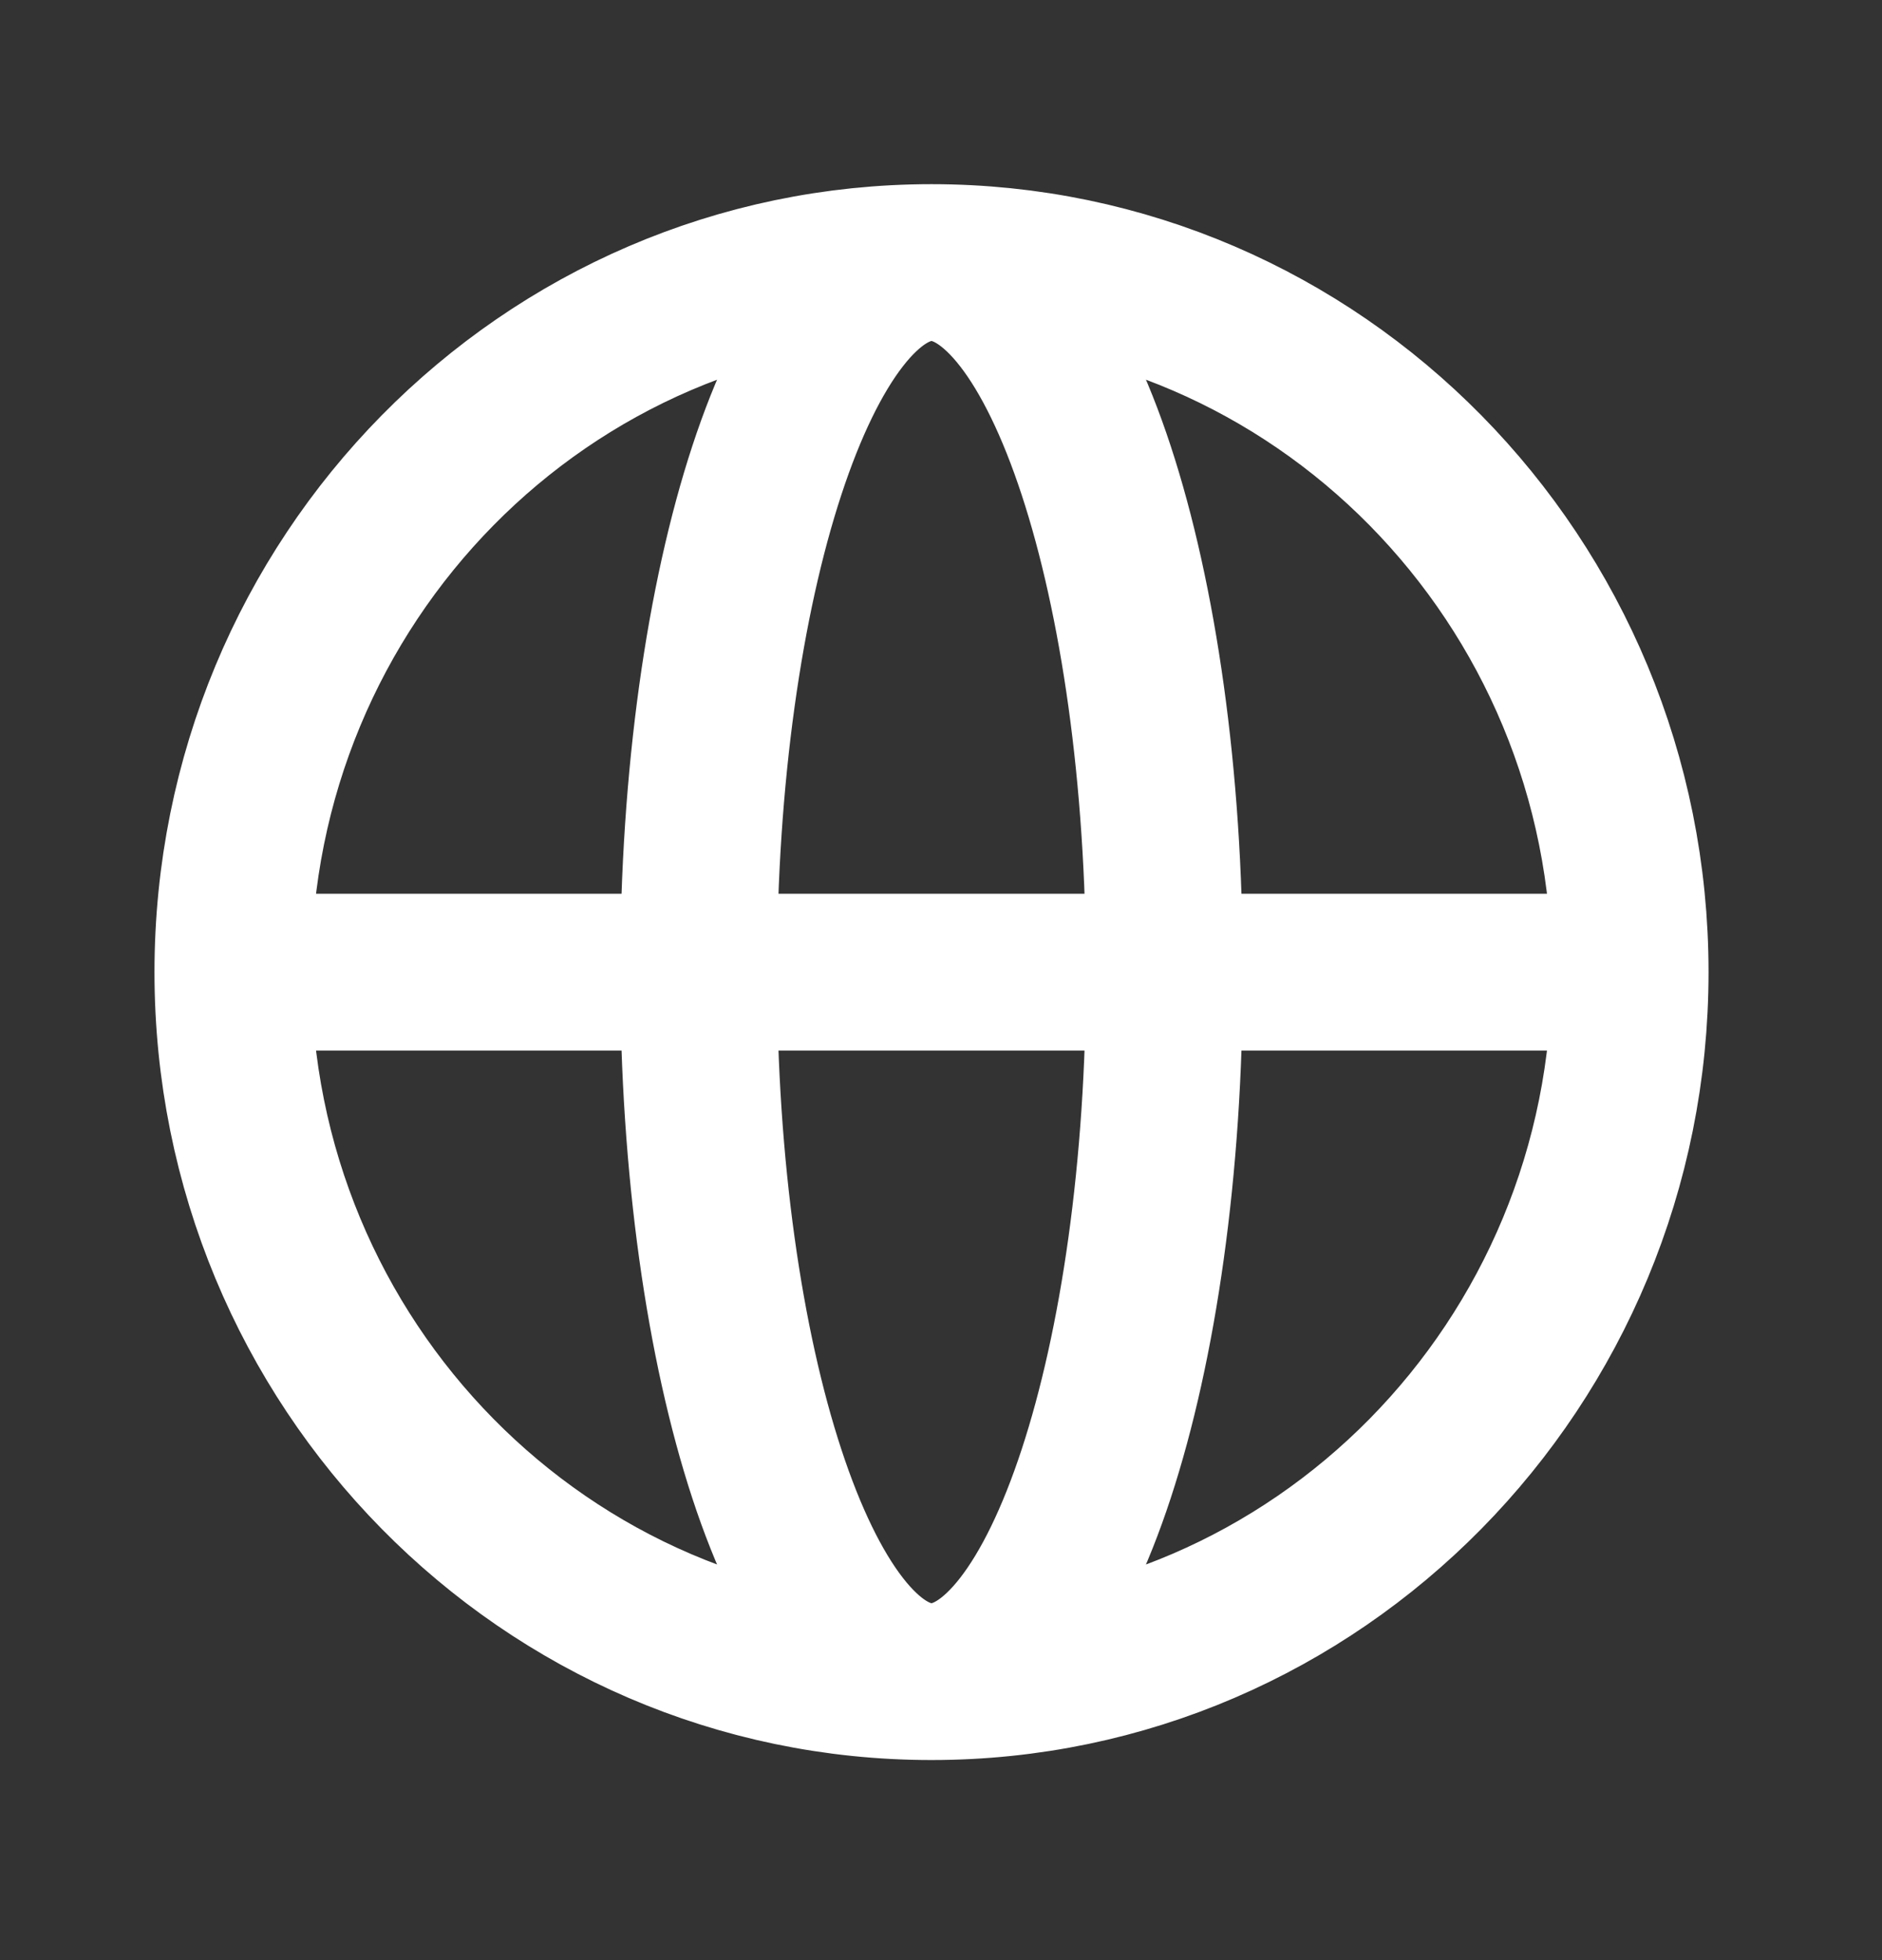
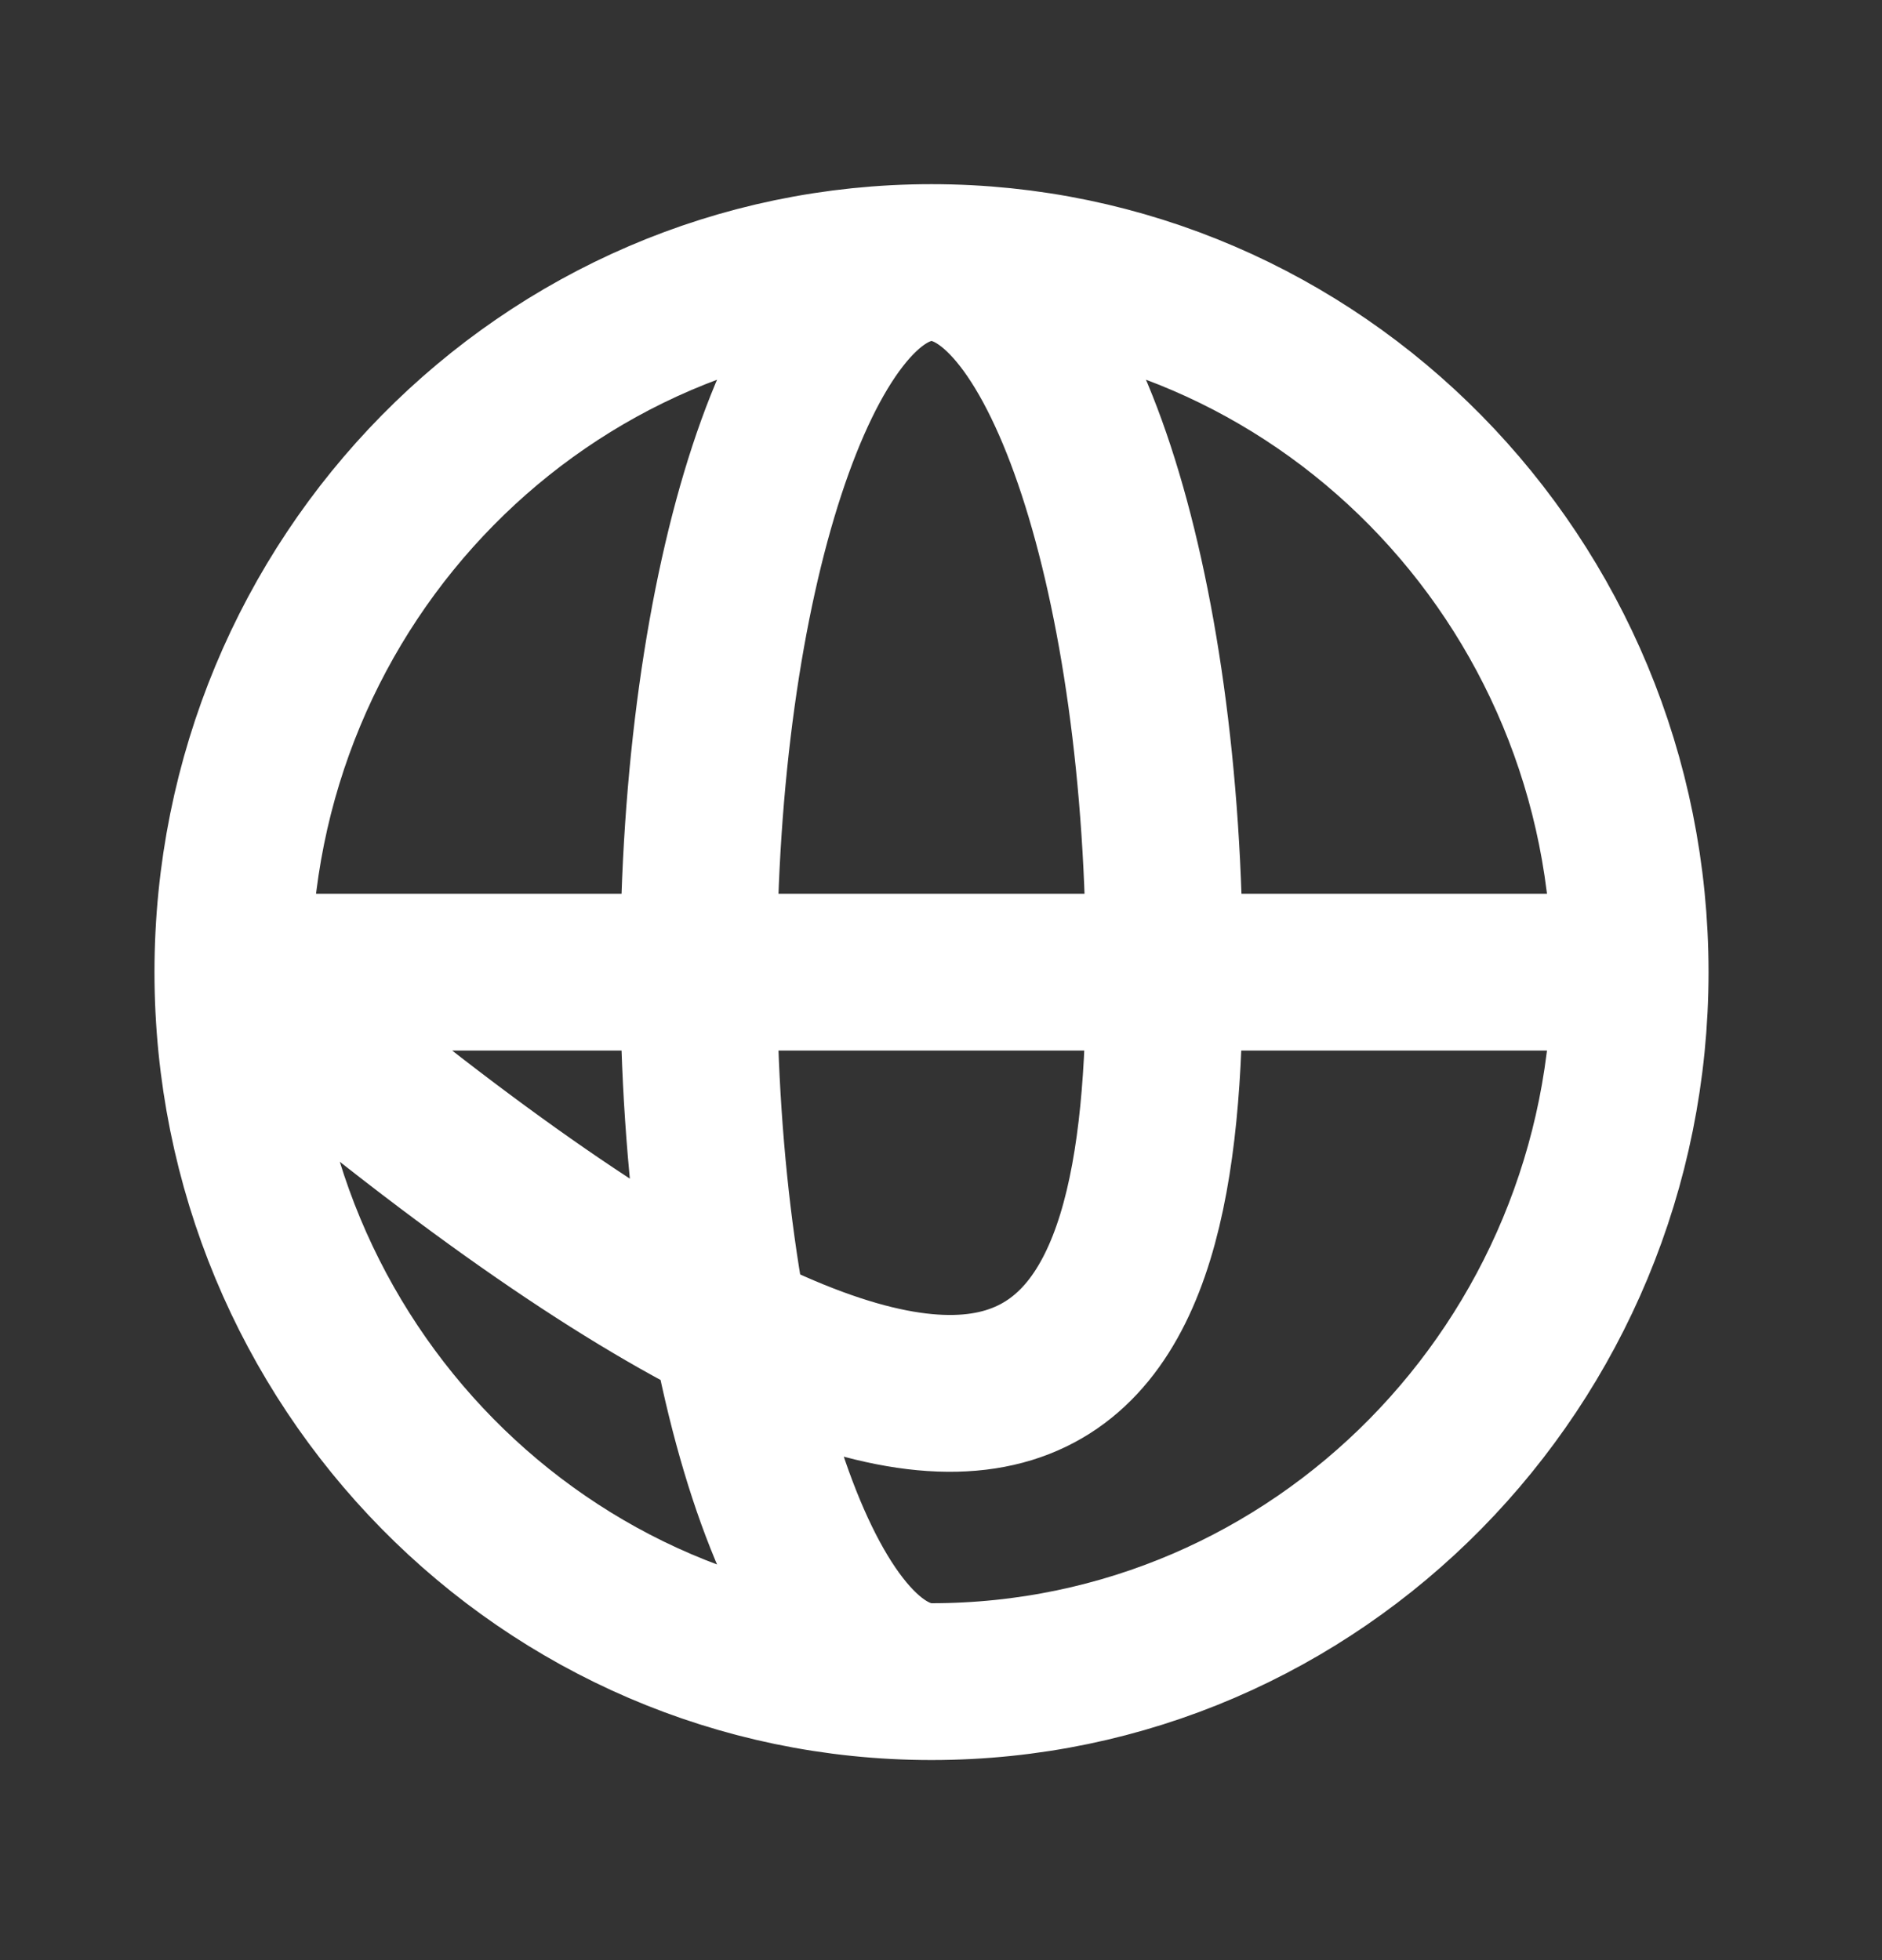
<svg xmlns="http://www.w3.org/2000/svg" width="24" height="25" viewBox="0 0 24 25" fill="none">
  <rect x="0" y="0" width="24" height="25" fill="#333333" stroke="none" />
-   <path d="M20.788 12.399C20.788 17.396 16.8 21.448 11.879 21.448M20.788 12.399C20.788 7.401 16.8 3.349 11.879 3.349M20.788 12.399H2.97M11.879 21.448C6.959 21.448 2.97 17.396 2.97 12.399M11.879 21.448C13.519 21.448 14.849 17.396 14.849 12.399C14.849 7.401 13.519 3.349 11.879 3.349M11.879 21.448C10.239 21.448 8.909 17.396 8.909 12.399C8.909 7.401 10.239 3.349 11.879 3.349M2.97 12.399C2.97 7.401 6.959 3.349 11.879 3.349" stroke="white" stroke-width="2" stroke-linecap="round" stroke-linejoin="round" />
+   <path d="M20.788 12.399C20.788 17.396 16.8 21.448 11.879 21.448M20.788 12.399C20.788 7.401 16.8 3.349 11.879 3.349M20.788 12.399H2.97M11.879 21.448C6.959 21.448 2.97 17.396 2.97 12.399C13.519 21.448 14.849 17.396 14.849 12.399C14.849 7.401 13.519 3.349 11.879 3.349M11.879 21.448C10.239 21.448 8.909 17.396 8.909 12.399C8.909 7.401 10.239 3.349 11.879 3.349M2.97 12.399C2.97 7.401 6.959 3.349 11.879 3.349" stroke="white" stroke-width="2" stroke-linecap="round" stroke-linejoin="round" />
</svg>